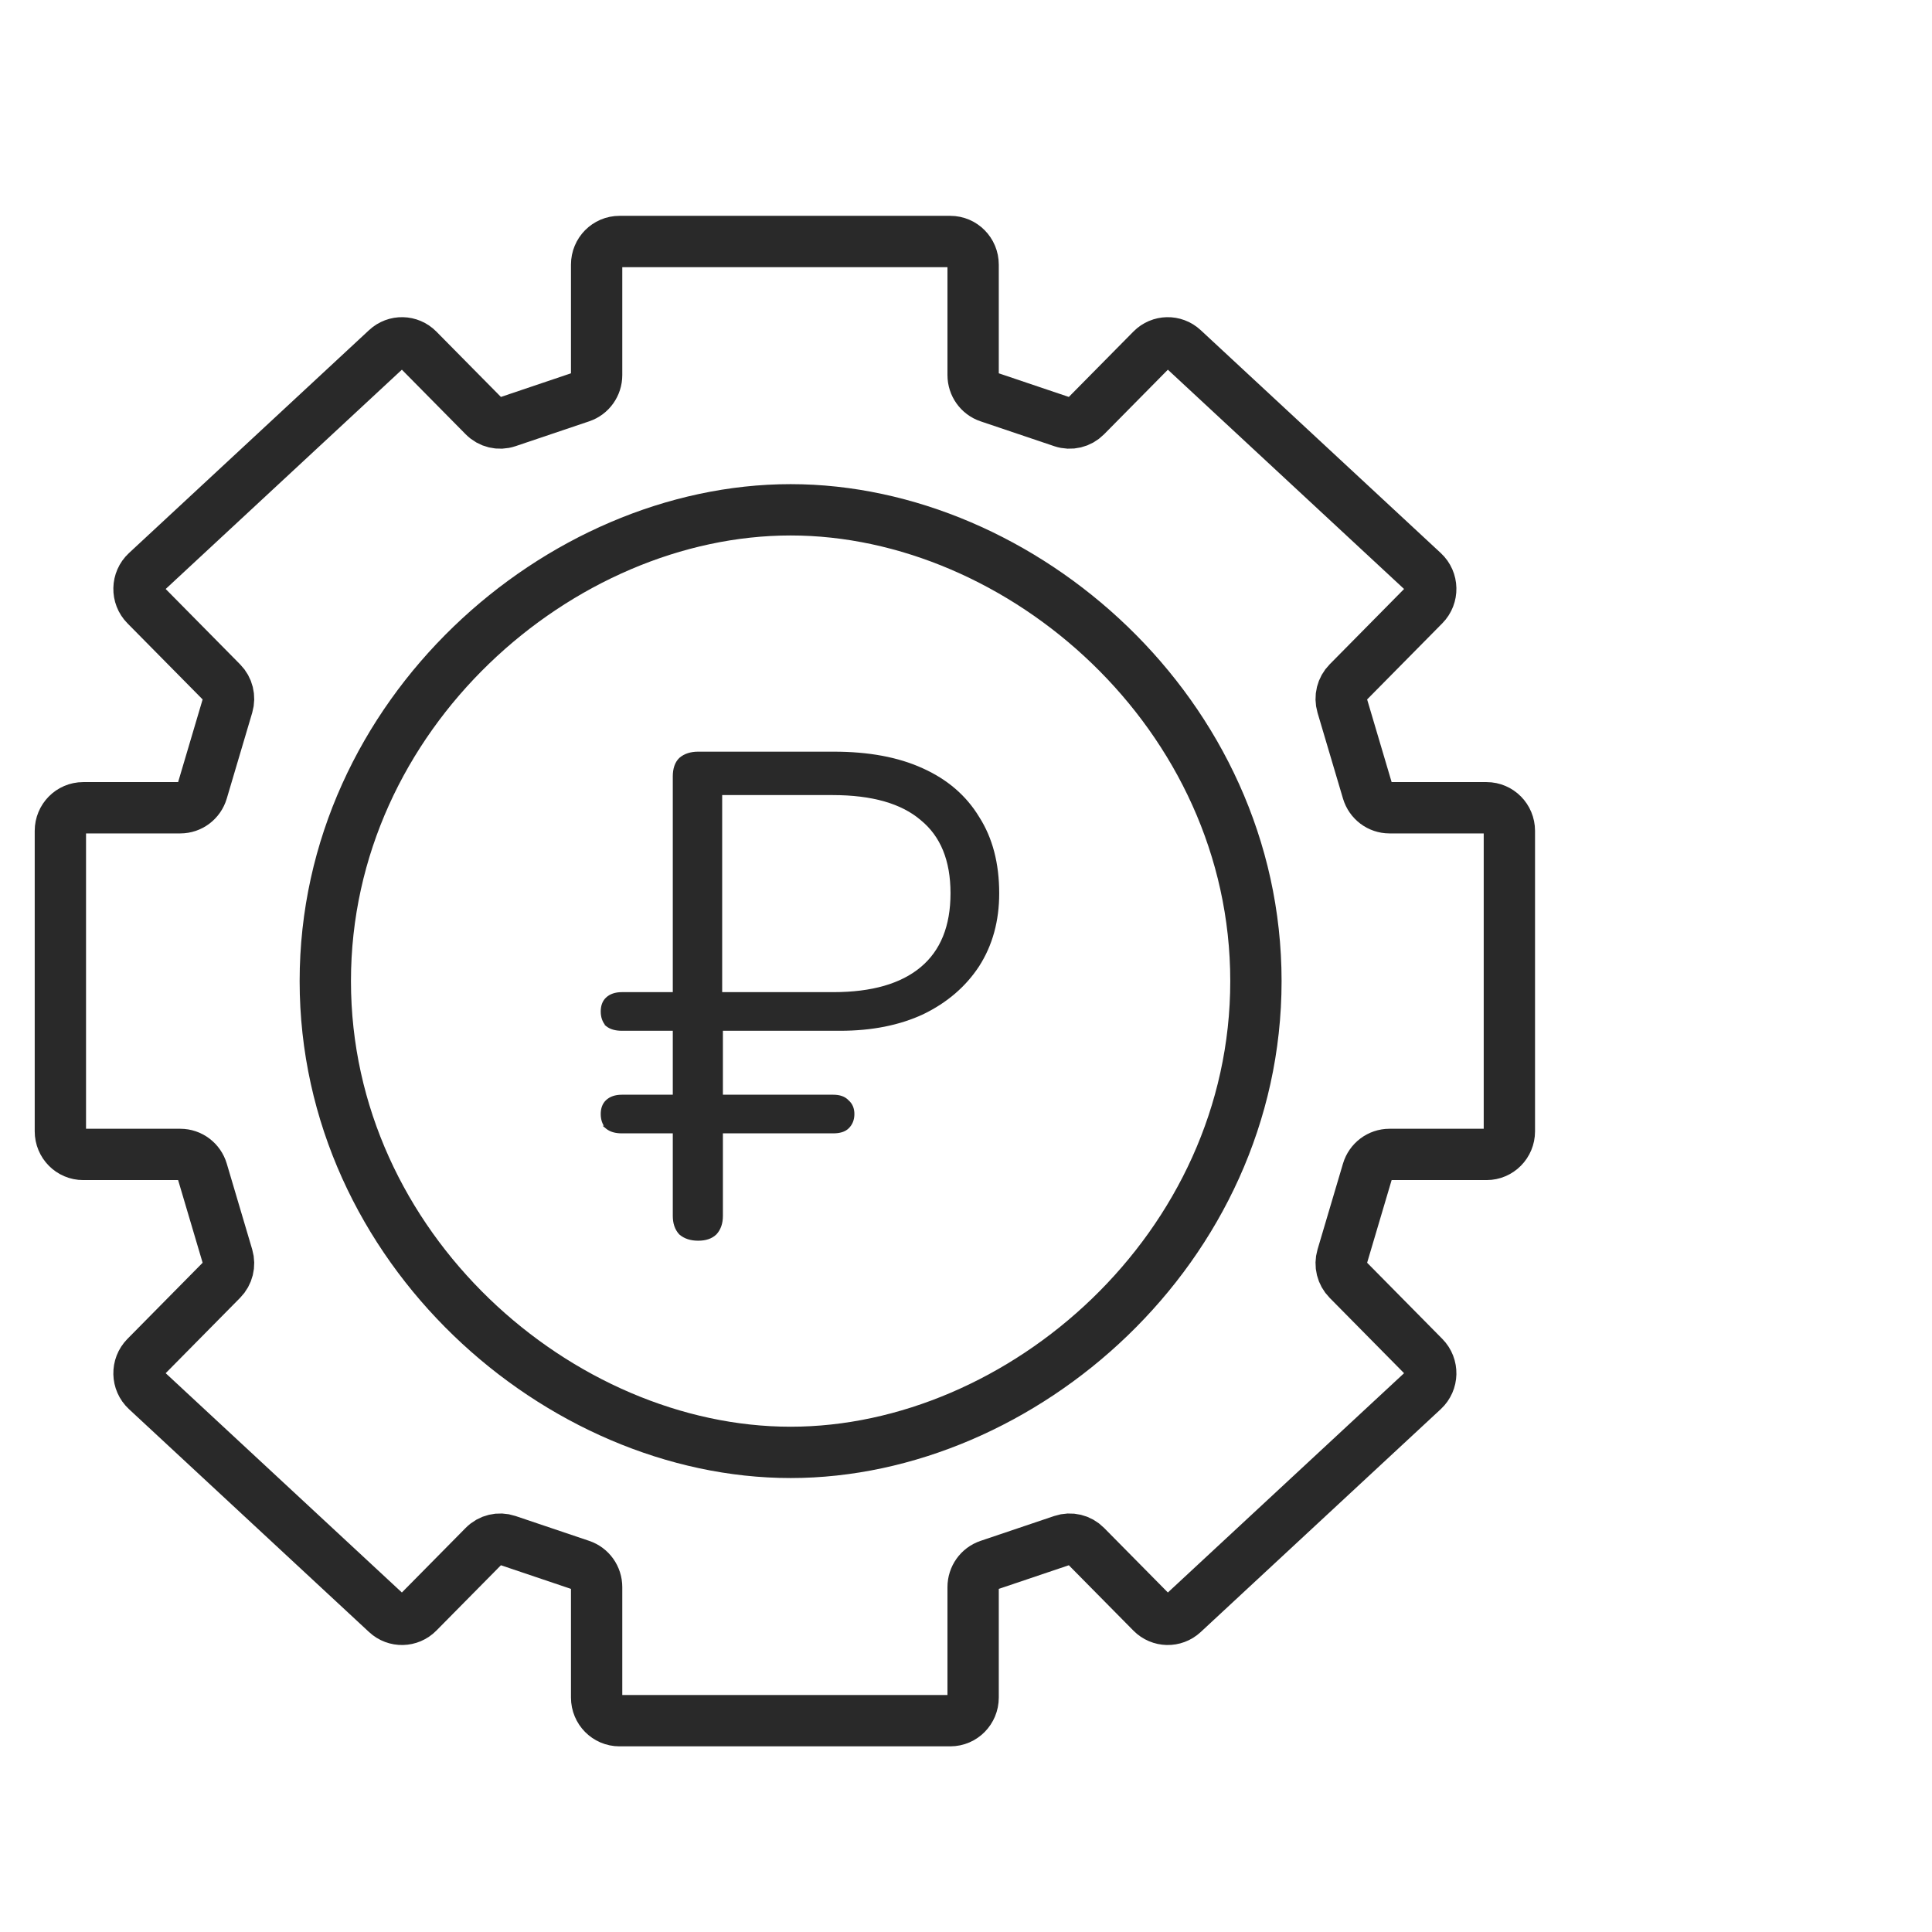
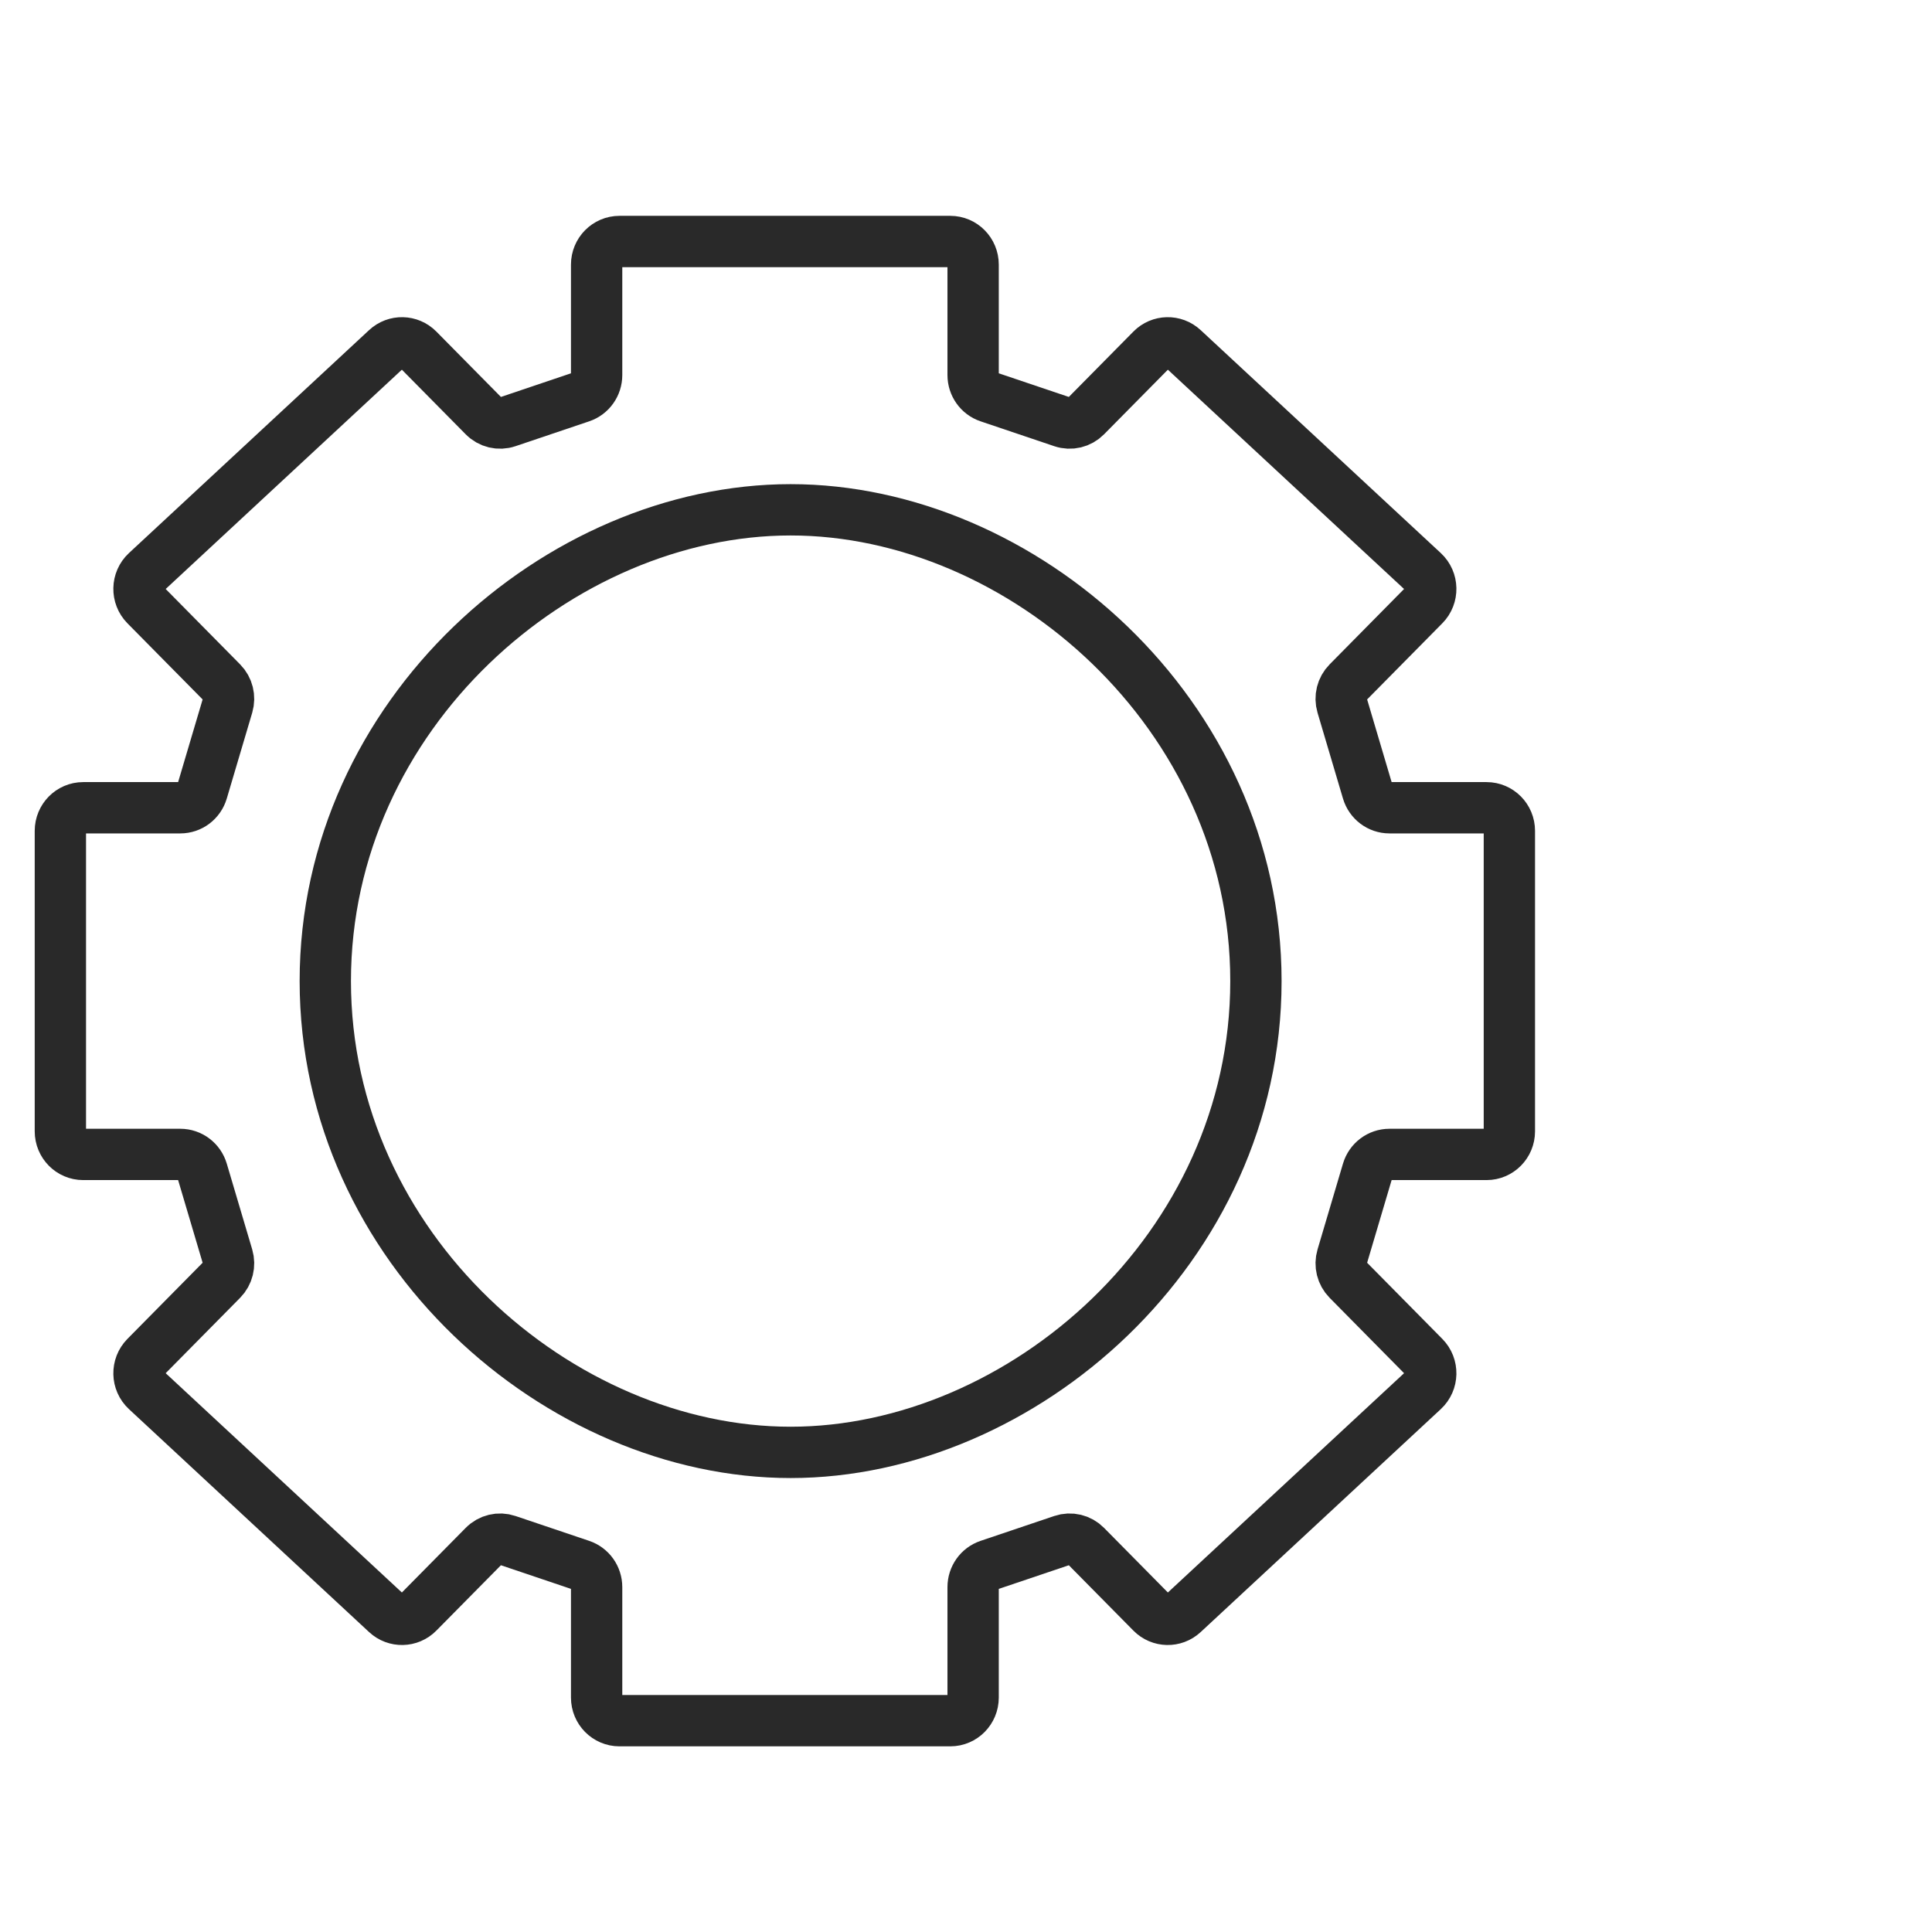
<svg xmlns="http://www.w3.org/2000/svg" width="64" height="64" viewBox="0 0 64 64" fill="none">
  <path fill-rule="evenodd" clip-rule="evenodd" d="M49.244 38.242H46.027C45.693 38.242 45.399 38.464 45.303 38.788L44.46 41.632C44.38 41.902 44.453 42.194 44.65 42.394L47.174 44.95C47.478 45.258 47.468 45.761 47.15 46.056L39.195 53.442C38.897 53.719 38.436 53.709 38.15 53.419L35.968 51.21C35.766 51.005 35.466 50.933 35.195 51.025L32.753 51.849C32.444 51.953 32.236 52.246 32.236 52.575V56.234C32.236 56.657 31.898 57 31.48 57H20.52C20.102 57 19.764 56.657 19.764 56.234V52.575C19.764 52.246 19.556 51.953 19.247 51.849L16.805 51.025C16.534 50.933 16.234 51.005 16.032 51.21L13.85 53.419C13.564 53.709 13.103 53.719 12.805 53.442L4.85 46.056C4.532 45.761 4.522 45.258 4.826 44.95L7.35 42.394C7.547 42.194 7.619 41.902 7.54 41.632L6.697 38.788C6.601 38.464 6.307 38.242 5.973 38.242H2.756C2.338 38.242 2 37.899 2 37.477V27.523C2 27.101 2.338 26.758 2.756 26.758H5.973C6.307 26.758 6.601 26.536 6.697 26.212L7.54 23.368C7.619 23.098 7.547 22.805 7.35 22.606L4.826 20.05C4.522 19.742 4.532 19.239 4.85 18.944L12.805 11.558C13.103 11.281 13.564 11.291 13.85 11.581L16.032 13.79C16.234 13.995 16.534 14.067 16.805 13.975L19.247 13.151C19.556 13.047 19.764 12.754 19.764 12.425V8.766C19.764 8.343 20.102 8 20.52 8H31.48C31.898 8 32.236 8.343 32.236 8.766V12.425C32.236 12.754 32.444 13.047 32.753 13.151L35.195 13.975C35.466 14.067 35.766 13.995 35.968 13.79L38.15 11.581C38.436 11.291 38.897 11.281 39.195 11.558L47.15 18.944C47.468 19.239 47.478 19.742 47.174 20.05L44.65 22.606C44.453 22.805 44.38 23.098 44.46 23.368L45.303 26.212C45.399 26.536 45.693 26.758 46.027 26.758H49.244C49.662 26.758 50 27.101 50 27.523V37.477C50 37.899 49.662 38.242 49.244 38.242ZM10.776 32.5C10.776 41.361 18.538 48.112 26.19 48.112C33.842 48.112 41.604 41.361 41.604 32.5C41.604 23.639 33.842 16.888 26.19 16.888C18.538 16.888 10.776 23.639 10.776 32.5Z" stroke="#292929" stroke-width="1.7" stroke-linecap="round" />
-   <path d="M22.535 40.854L22.535 40.854L22.54 40.858C22.69 40.988 22.888 41.05 23.128 41.05C23.369 41.05 23.56 40.988 23.696 40.856L23.696 40.856L23.698 40.854C23.832 40.708 23.897 40.514 23.897 40.28V37.494H27.601C27.808 37.494 27.97 37.448 28.076 37.345C28.195 37.23 28.253 37.081 28.253 36.904C28.253 36.729 28.195 36.587 28.076 36.486C27.97 36.368 27.808 36.314 27.601 36.314H23.897V34.096H27.832C28.873 34.096 29.785 33.915 30.565 33.552L30.566 33.551C31.345 33.173 31.955 32.649 32.393 31.981L32.393 31.981C32.832 31.296 33.05 30.499 33.05 29.591C33.05 28.608 32.832 27.773 32.394 27.089C31.971 26.39 31.353 25.858 30.541 25.494C29.745 25.131 28.772 24.95 27.624 24.95H23.128C22.888 24.95 22.69 25.012 22.54 25.142L22.54 25.142L22.537 25.144C22.401 25.277 22.337 25.472 22.337 25.72V32.916H20.602C20.393 32.916 20.224 32.971 20.104 33.088C19.999 33.19 19.95 33.332 19.95 33.506C19.95 33.681 19.999 33.829 20.102 33.944L20.101 33.945L20.107 33.95C20.227 34.05 20.395 34.096 20.602 34.096H22.337V36.314H20.602C20.393 36.314 20.224 36.369 20.104 36.486C19.999 36.588 19.95 36.73 19.95 36.904C19.95 37.079 19.999 37.227 20.102 37.343L20.101 37.343L20.107 37.348C20.227 37.448 20.395 37.494 20.602 37.494H22.337V40.28C22.337 40.514 22.401 40.708 22.535 40.854ZM30.534 27.131L30.534 27.131L30.535 27.132C31.2 27.675 31.537 28.491 31.537 29.591C31.537 30.69 31.2 31.515 30.535 32.073C29.867 32.633 28.892 32.916 27.601 32.916H23.873V26.288H27.578C28.9 26.288 29.883 26.572 30.534 27.131Z" fill="#292929" stroke="#292929" stroke-width="0.1" />
</svg>